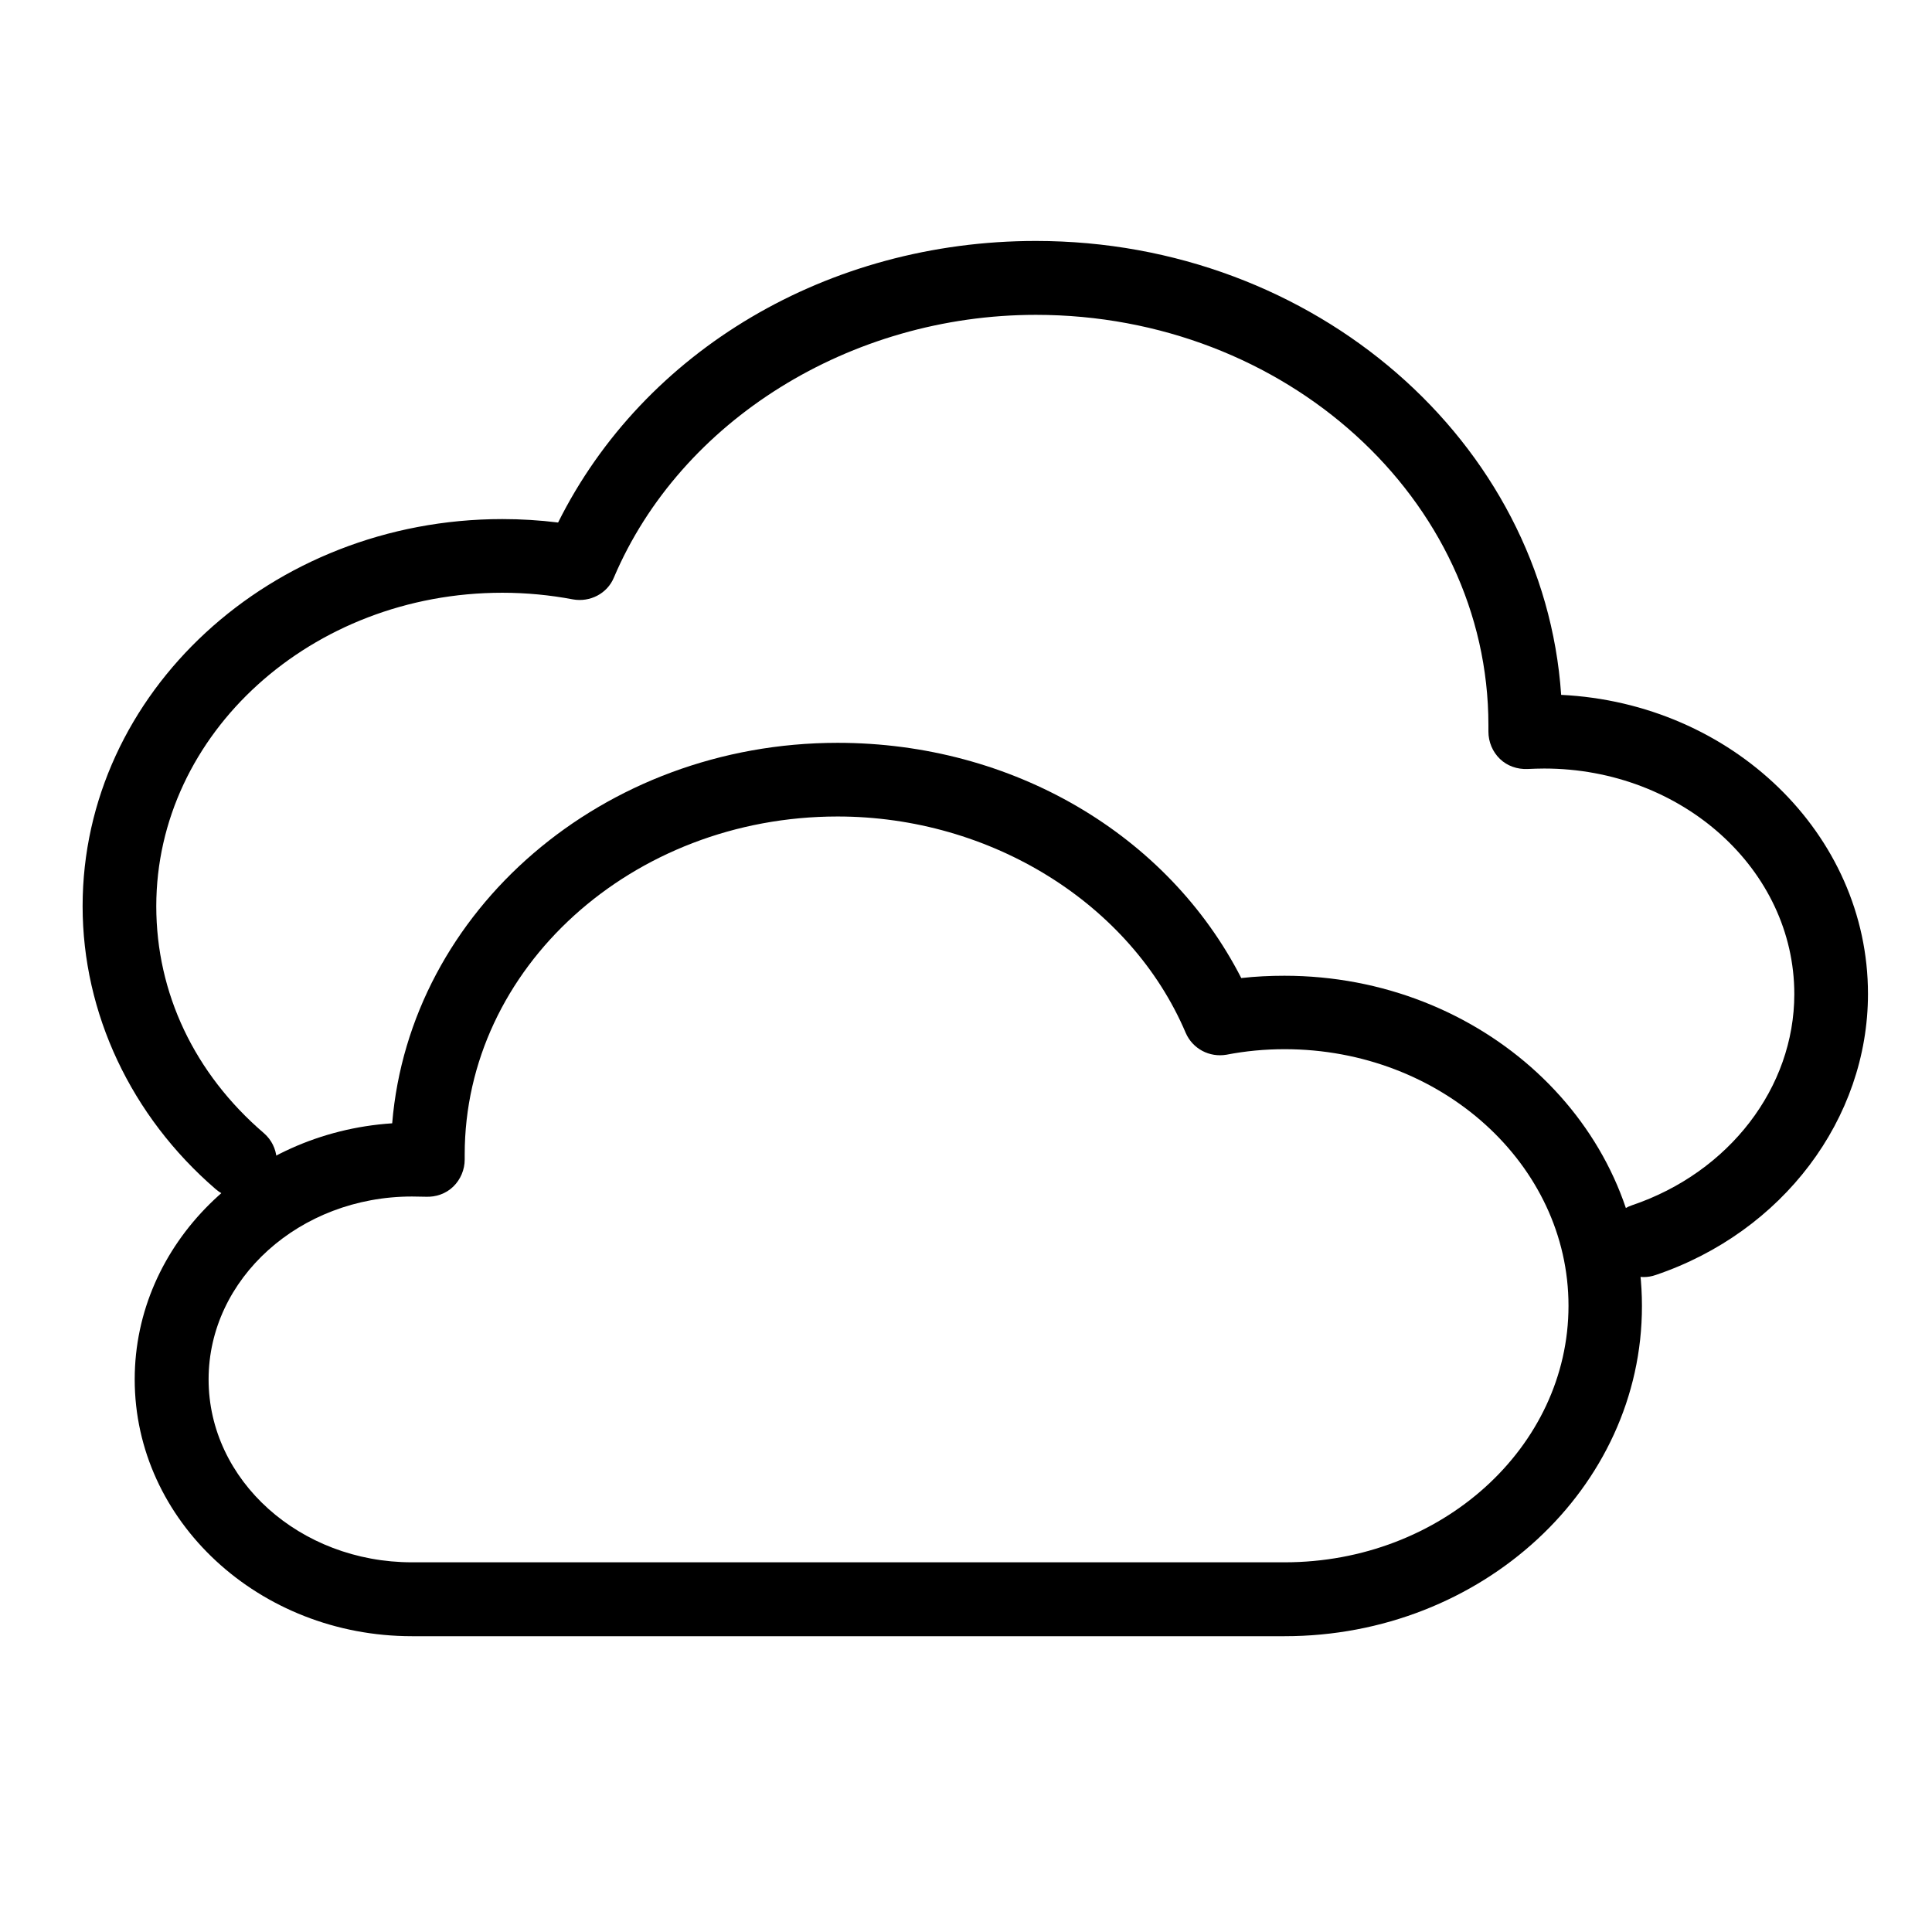
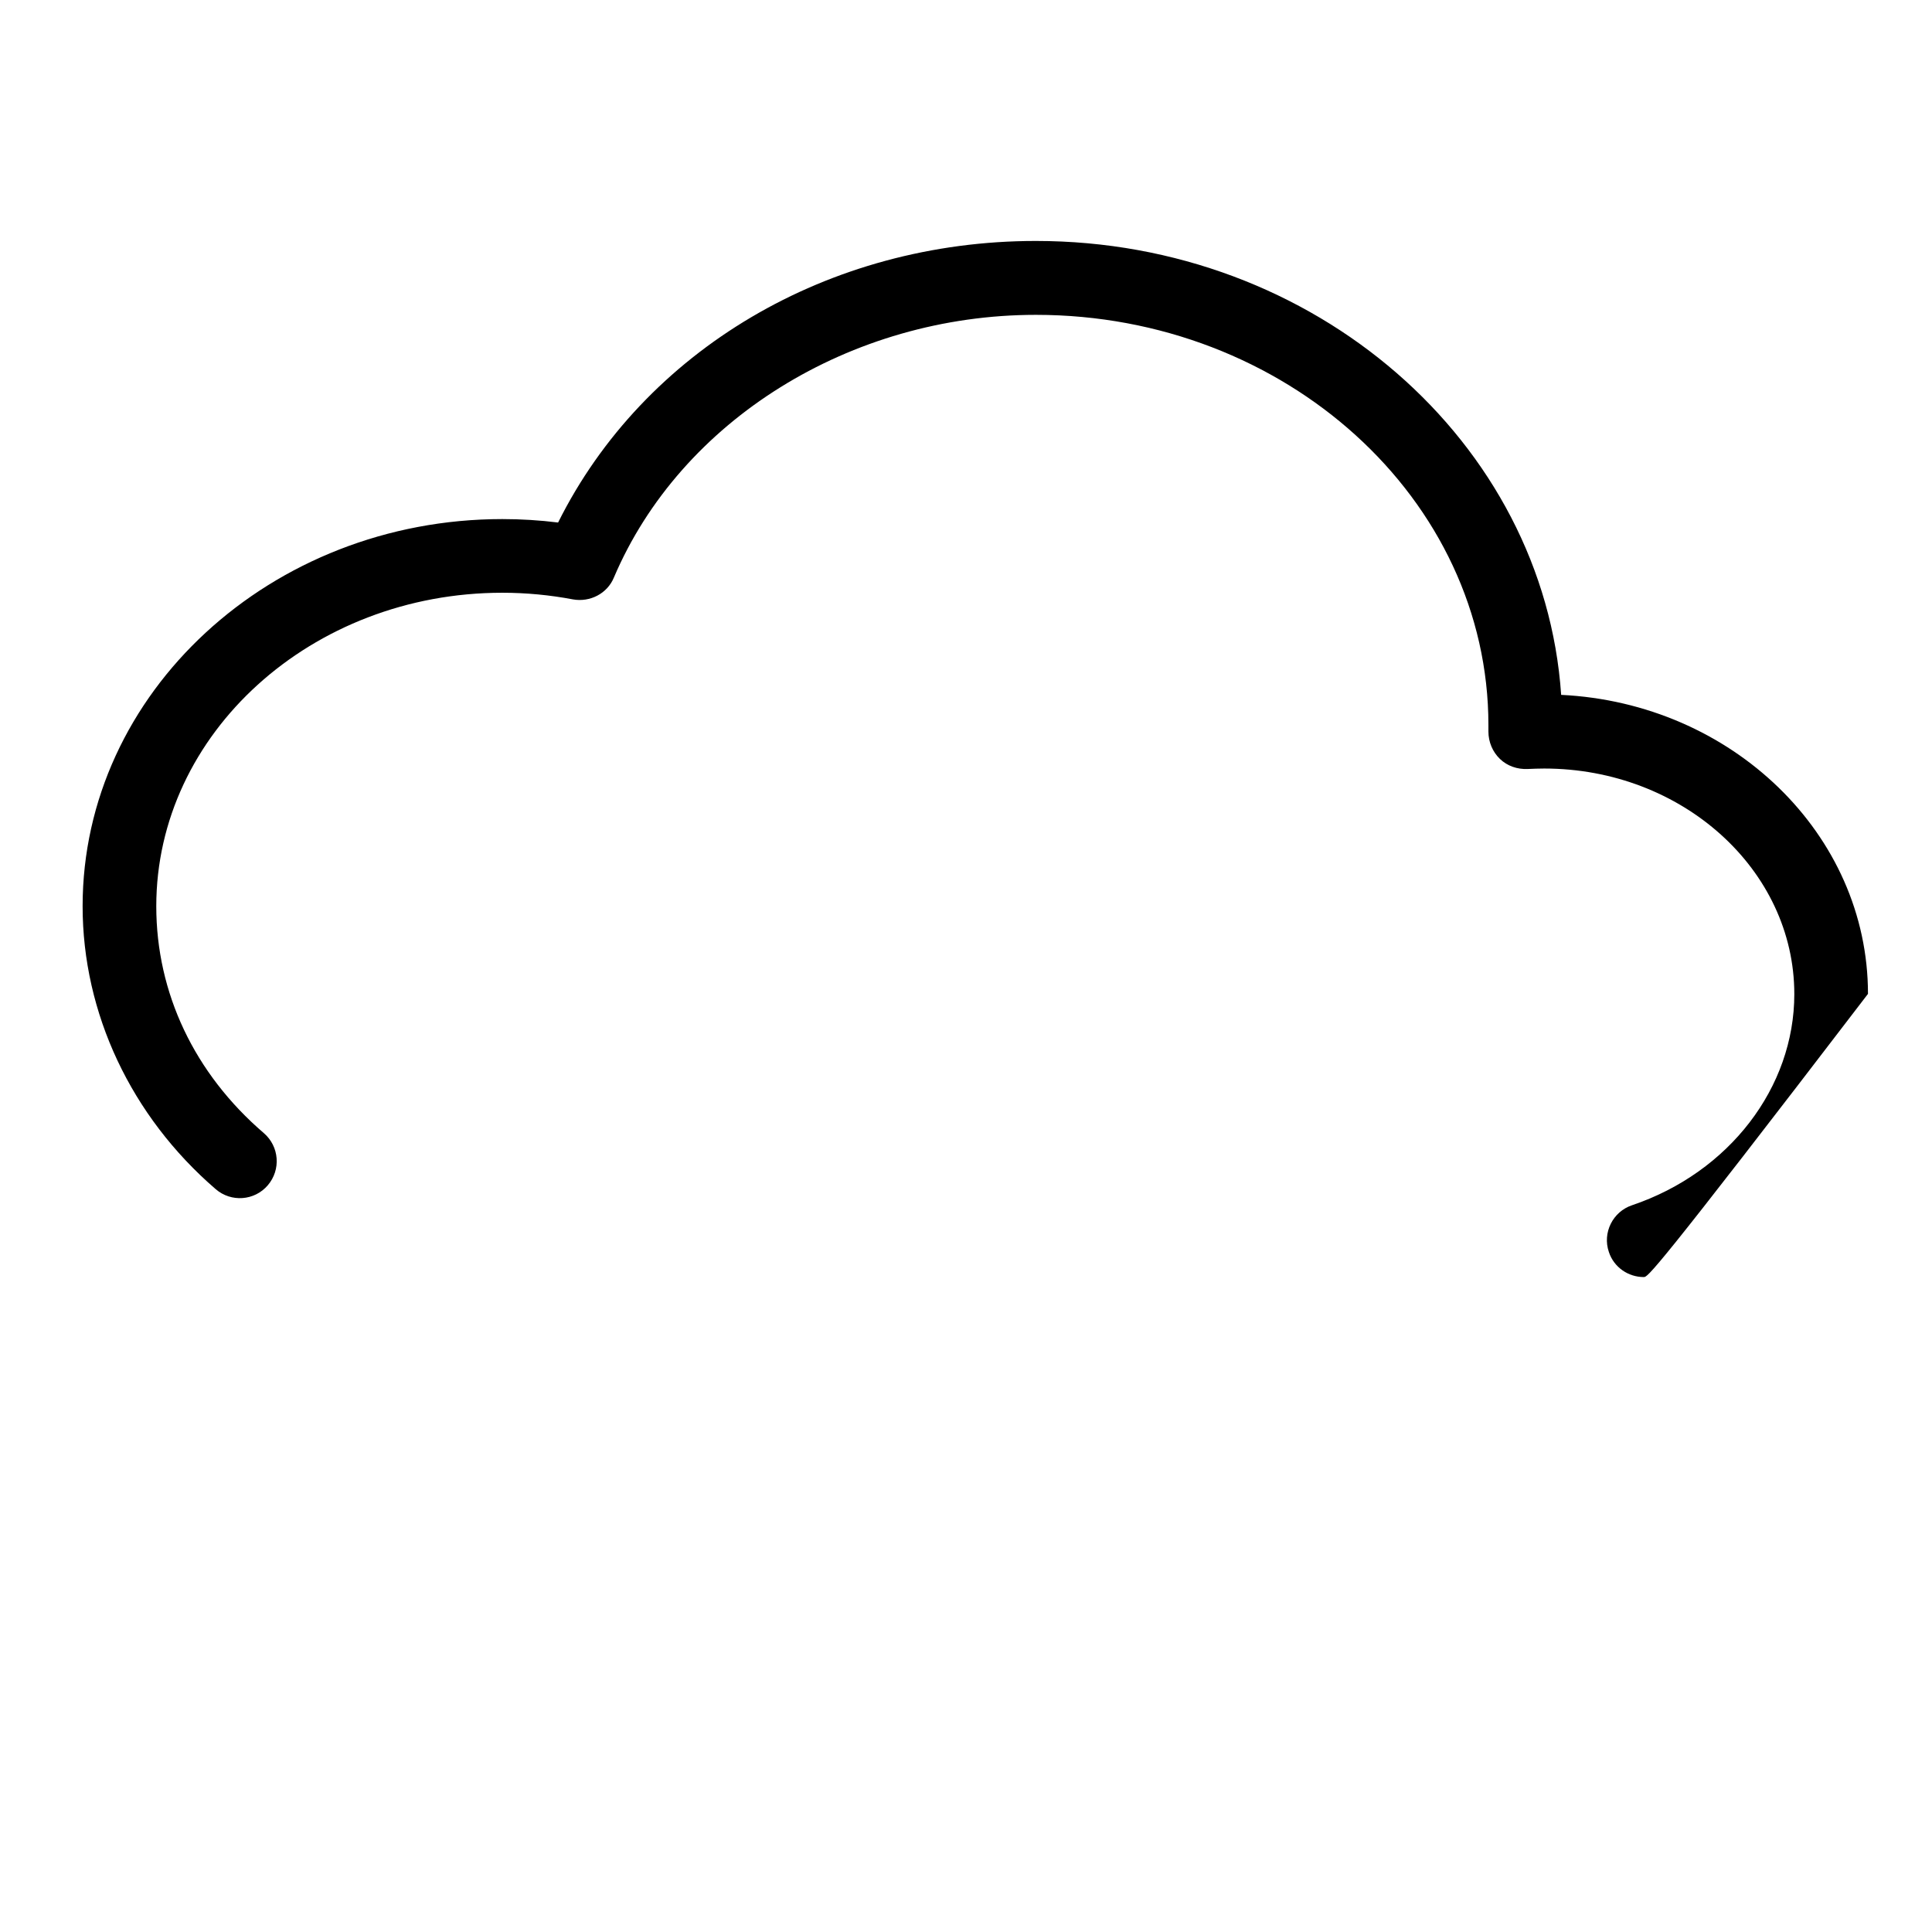
<svg xmlns="http://www.w3.org/2000/svg" version="1.1" x="0px" y="0px" viewBox="0 0 841.9 841.9" style="enable-background:new 0 0 841.9 841.9;" xml:space="preserve">
-   <path id="XMLID_3_" class="st0" d="M559.8,713H179.5c-66.6,0-120.8-50.2-120.8-111.9c0-59,49.6-107.5,112.2-111.6  c7.7-92.7,91.8-165.8,194.1-165.8c76.1,0,143.8,39.8,175.9,102.5c6.2-0.7,12.5-1,18.8-1c85.9,0,155.8,64.6,155.8,143.9  C715.6,648.4,645.7,713,559.8,713z M179.5,521.4c-48.9,0-88.6,35.8-88.6,79.7c0,44,39.8,79.7,88.6,79.7h380.3  c68.2,0,123.7-50.1,123.7-111.8c0-61.6-55.5-111.8-123.7-111.8c-8.6,0-17.1,0.8-25.3,2.4c-7.5,1.3-14.8-2.6-17.8-9.5  c-24-56.4-85-94.3-151.7-94.3c-89.6,0-162.5,66.1-162.5,147.3l0,2.2c0,4.4-1.8,8.7-5,11.8c-3.2,3.1-7.6,4.6-12,4.4  C183.5,521.5,181.5,521.4,179.5,521.4z" />
-   <path id="XMLID_2_" class="st0" d="M716.3,556.5c-6.7,0-13-4.2-15.2-10.9c-2.9-8.4,1.7-17.6,10.1-20.4c42.3-14.3,70.7-51.3,70.7-92  c0-54.2-48.9-98.3-109-98.3c-2.4,0-4.8,0.1-7.2,0.2c-4.5,0.2-8.9-1.3-12.1-4.4c-3.2-3.1-5-7.4-5-11.9l0-2.8  c0-98.5-88.5-178.8-197.2-178.8c-80.8,0-154.8,46-183.9,114.5c-2.9,7-10.4,10.8-17.8,9.5c-10-1.9-20.4-2.9-30.8-2.9  c-83.1,0-150.8,61.3-150.8,136.6c0,37.8,16.6,72.9,46.9,98.9c6.7,5.8,7.5,15.9,1.7,22.7c-5.8,6.8-16,7.5-22.7,1.7  c-36.9-31.8-58-76.7-58-123.3c0-93,82.1-168.7,182.9-168.7c8.1,0,16.3,0.5,24.3,1.5C280.6,152.7,360.9,105,451.4,105  c121.6,0,221.4,87.6,228.9,197.8c74.4,3.6,133.7,60.7,133.7,130.3c0,54.5-37.2,103.8-92.5,122.5C719.8,556.2,718,556.5,716.3,556.5z  " />
+   <path id="XMLID_2_" class="st0" d="M716.3,556.5c-6.7,0-13-4.2-15.2-10.9c-2.9-8.4,1.7-17.6,10.1-20.4c42.3-14.3,70.7-51.3,70.7-92  c0-54.2-48.9-98.3-109-98.3c-2.4,0-4.8,0.1-7.2,0.2c-4.5,0.2-8.9-1.3-12.1-4.4c-3.2-3.1-5-7.4-5-11.9l0-2.8  c0-98.5-88.5-178.8-197.2-178.8c-80.8,0-154.8,46-183.9,114.5c-2.9,7-10.4,10.8-17.8,9.5c-10-1.9-20.4-2.9-30.8-2.9  c-83.1,0-150.8,61.3-150.8,136.6c0,37.8,16.6,72.9,46.9,98.9c6.7,5.8,7.5,15.9,1.7,22.7c-5.8,6.8-16,7.5-22.7,1.7  c-36.9-31.8-58-76.7-58-123.3c0-93,82.1-168.7,182.9-168.7c8.1,0,16.3,0.5,24.3,1.5C280.6,152.7,360.9,105,451.4,105  c121.6,0,221.4,87.6,228.9,197.8c74.4,3.6,133.7,60.7,133.7,130.3C719.8,556.2,718,556.5,716.3,556.5z  " />
</svg>